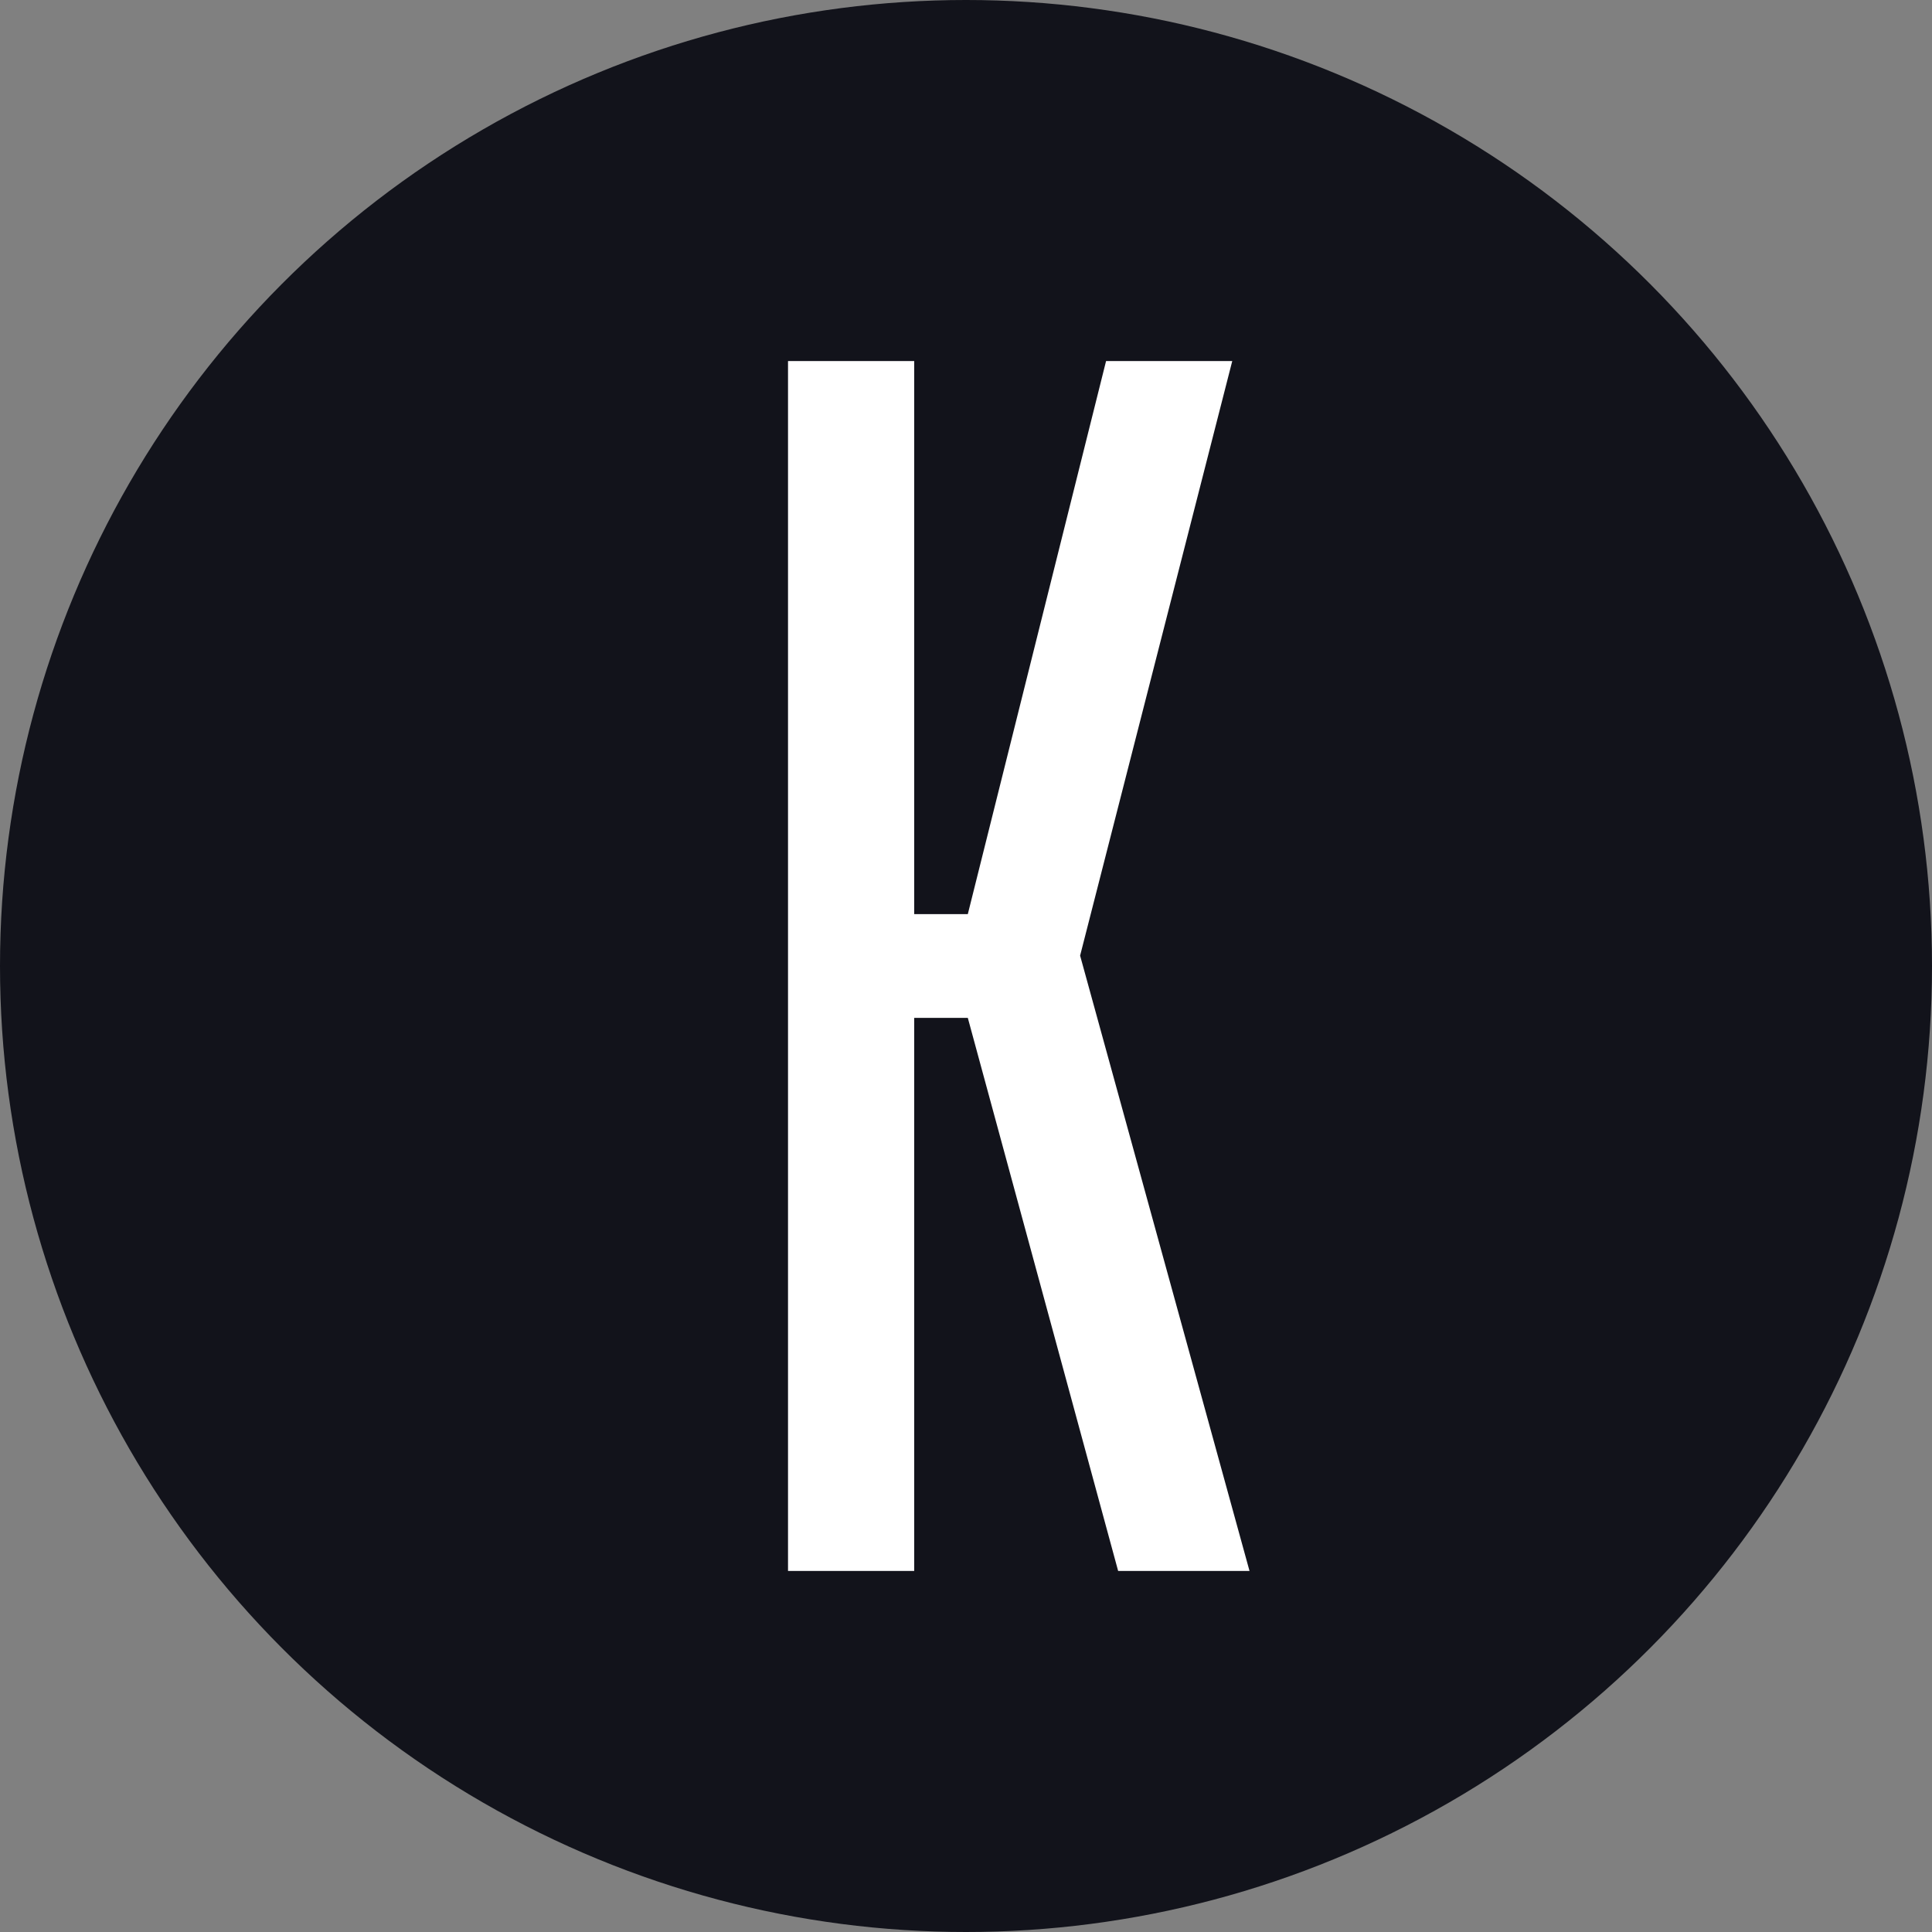
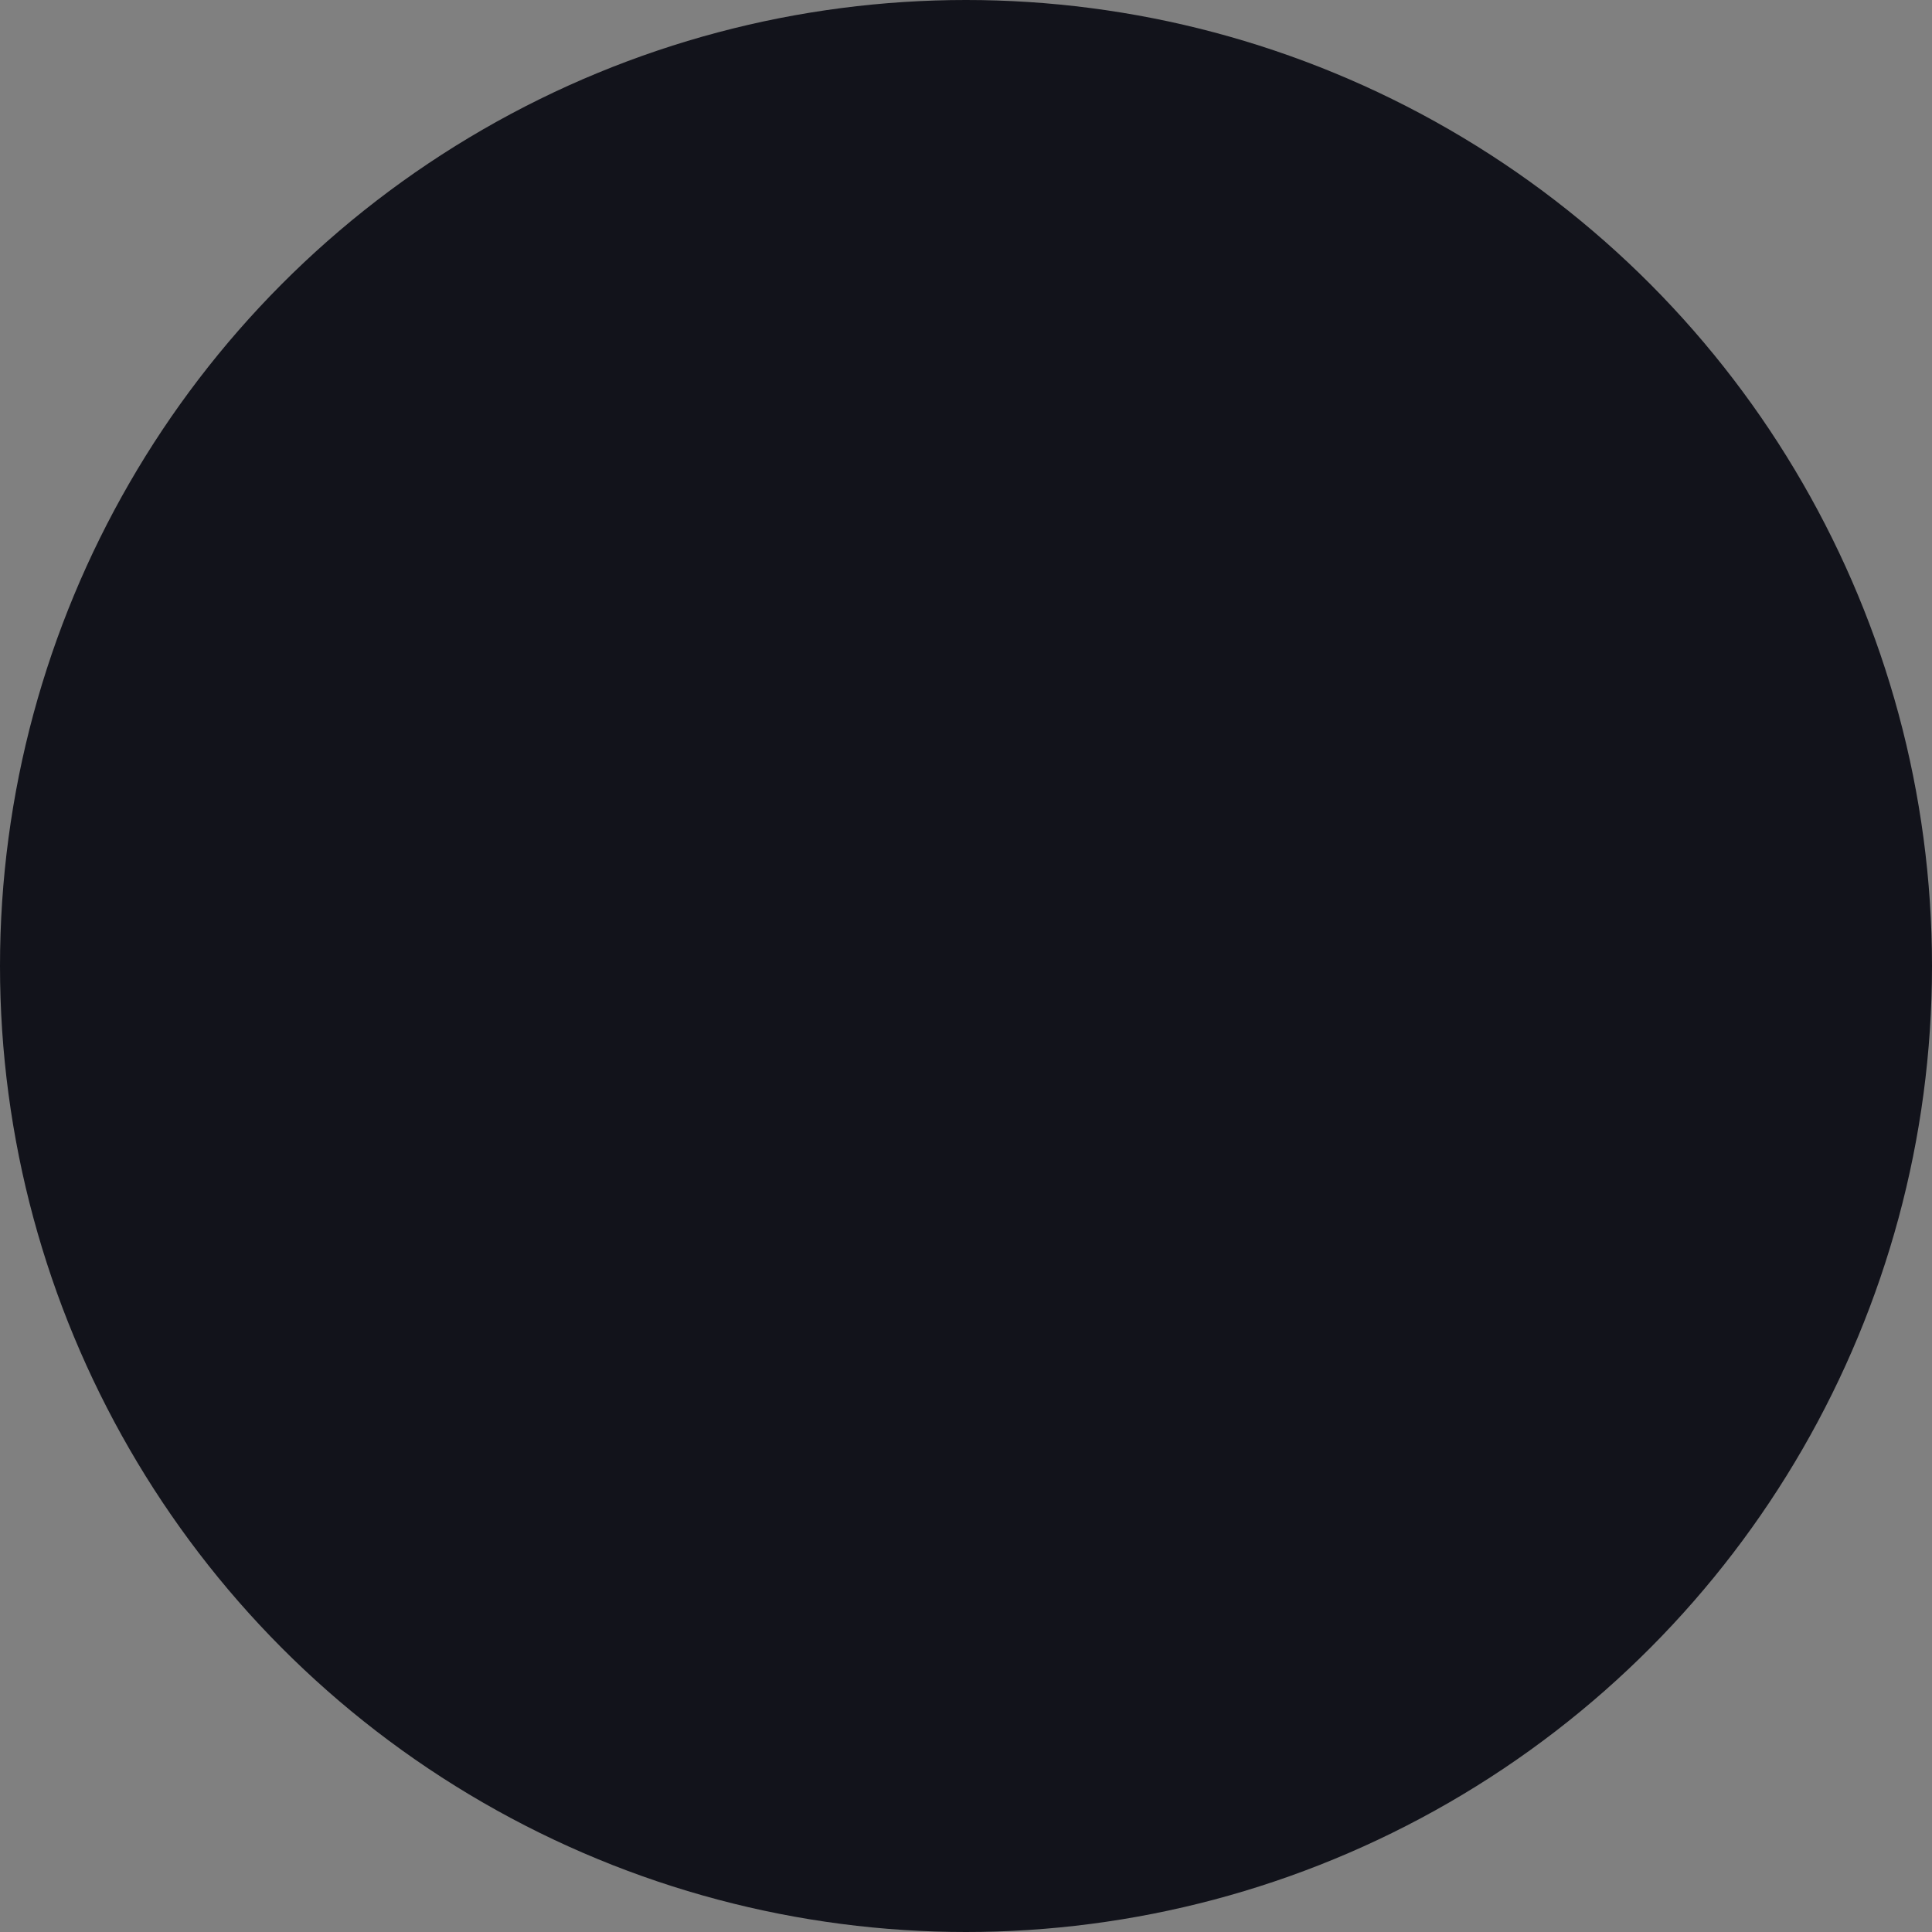
<svg xmlns="http://www.w3.org/2000/svg" width="32" height="32" viewBox="0 0 32 32" fill="none">
  <rect x="0" y="0" width="32" height="32" fill="#808080" stroke="none" />
  <circle cx="16" cy="16" r="16" fill="#12131B" />
-   <path d="M15.142 26.02H13.052V5.98H15.142V15.141H16.03L18.32 5.98H20.41L17.89 15.828L20.696 26.02H18.52L16.03 16.859H15.142V26.02Z" fill="white" />
</svg>